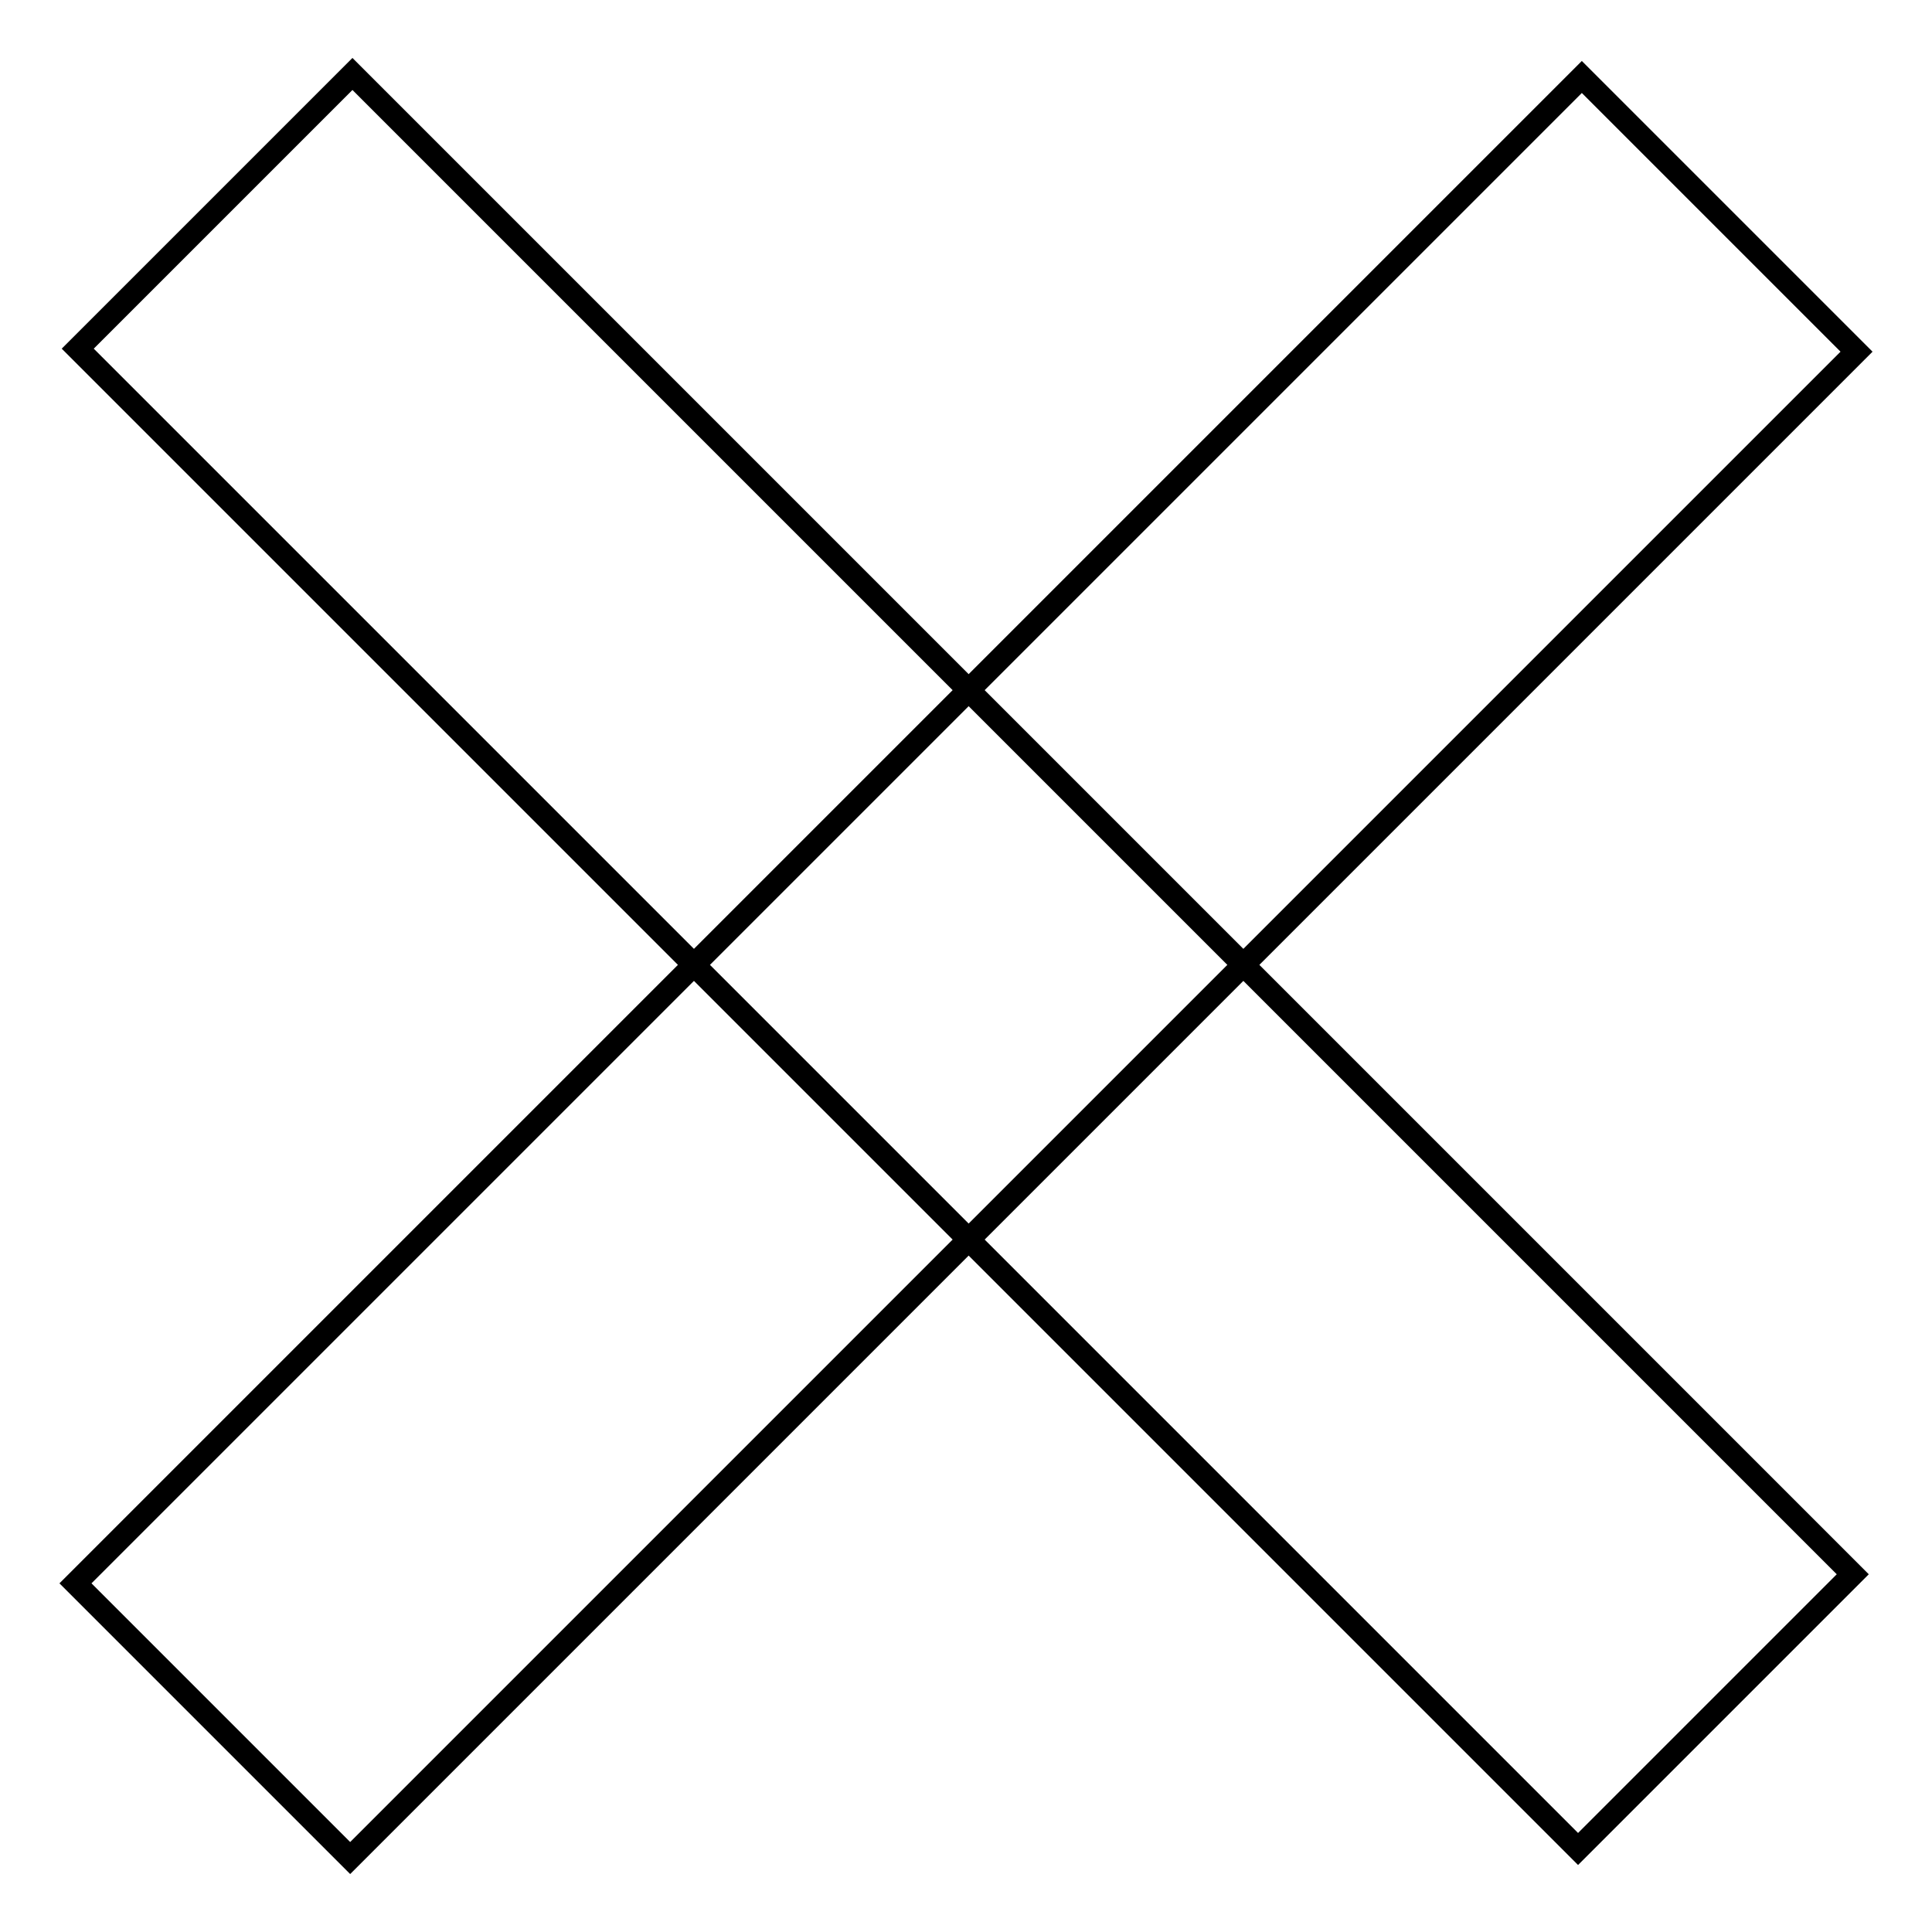
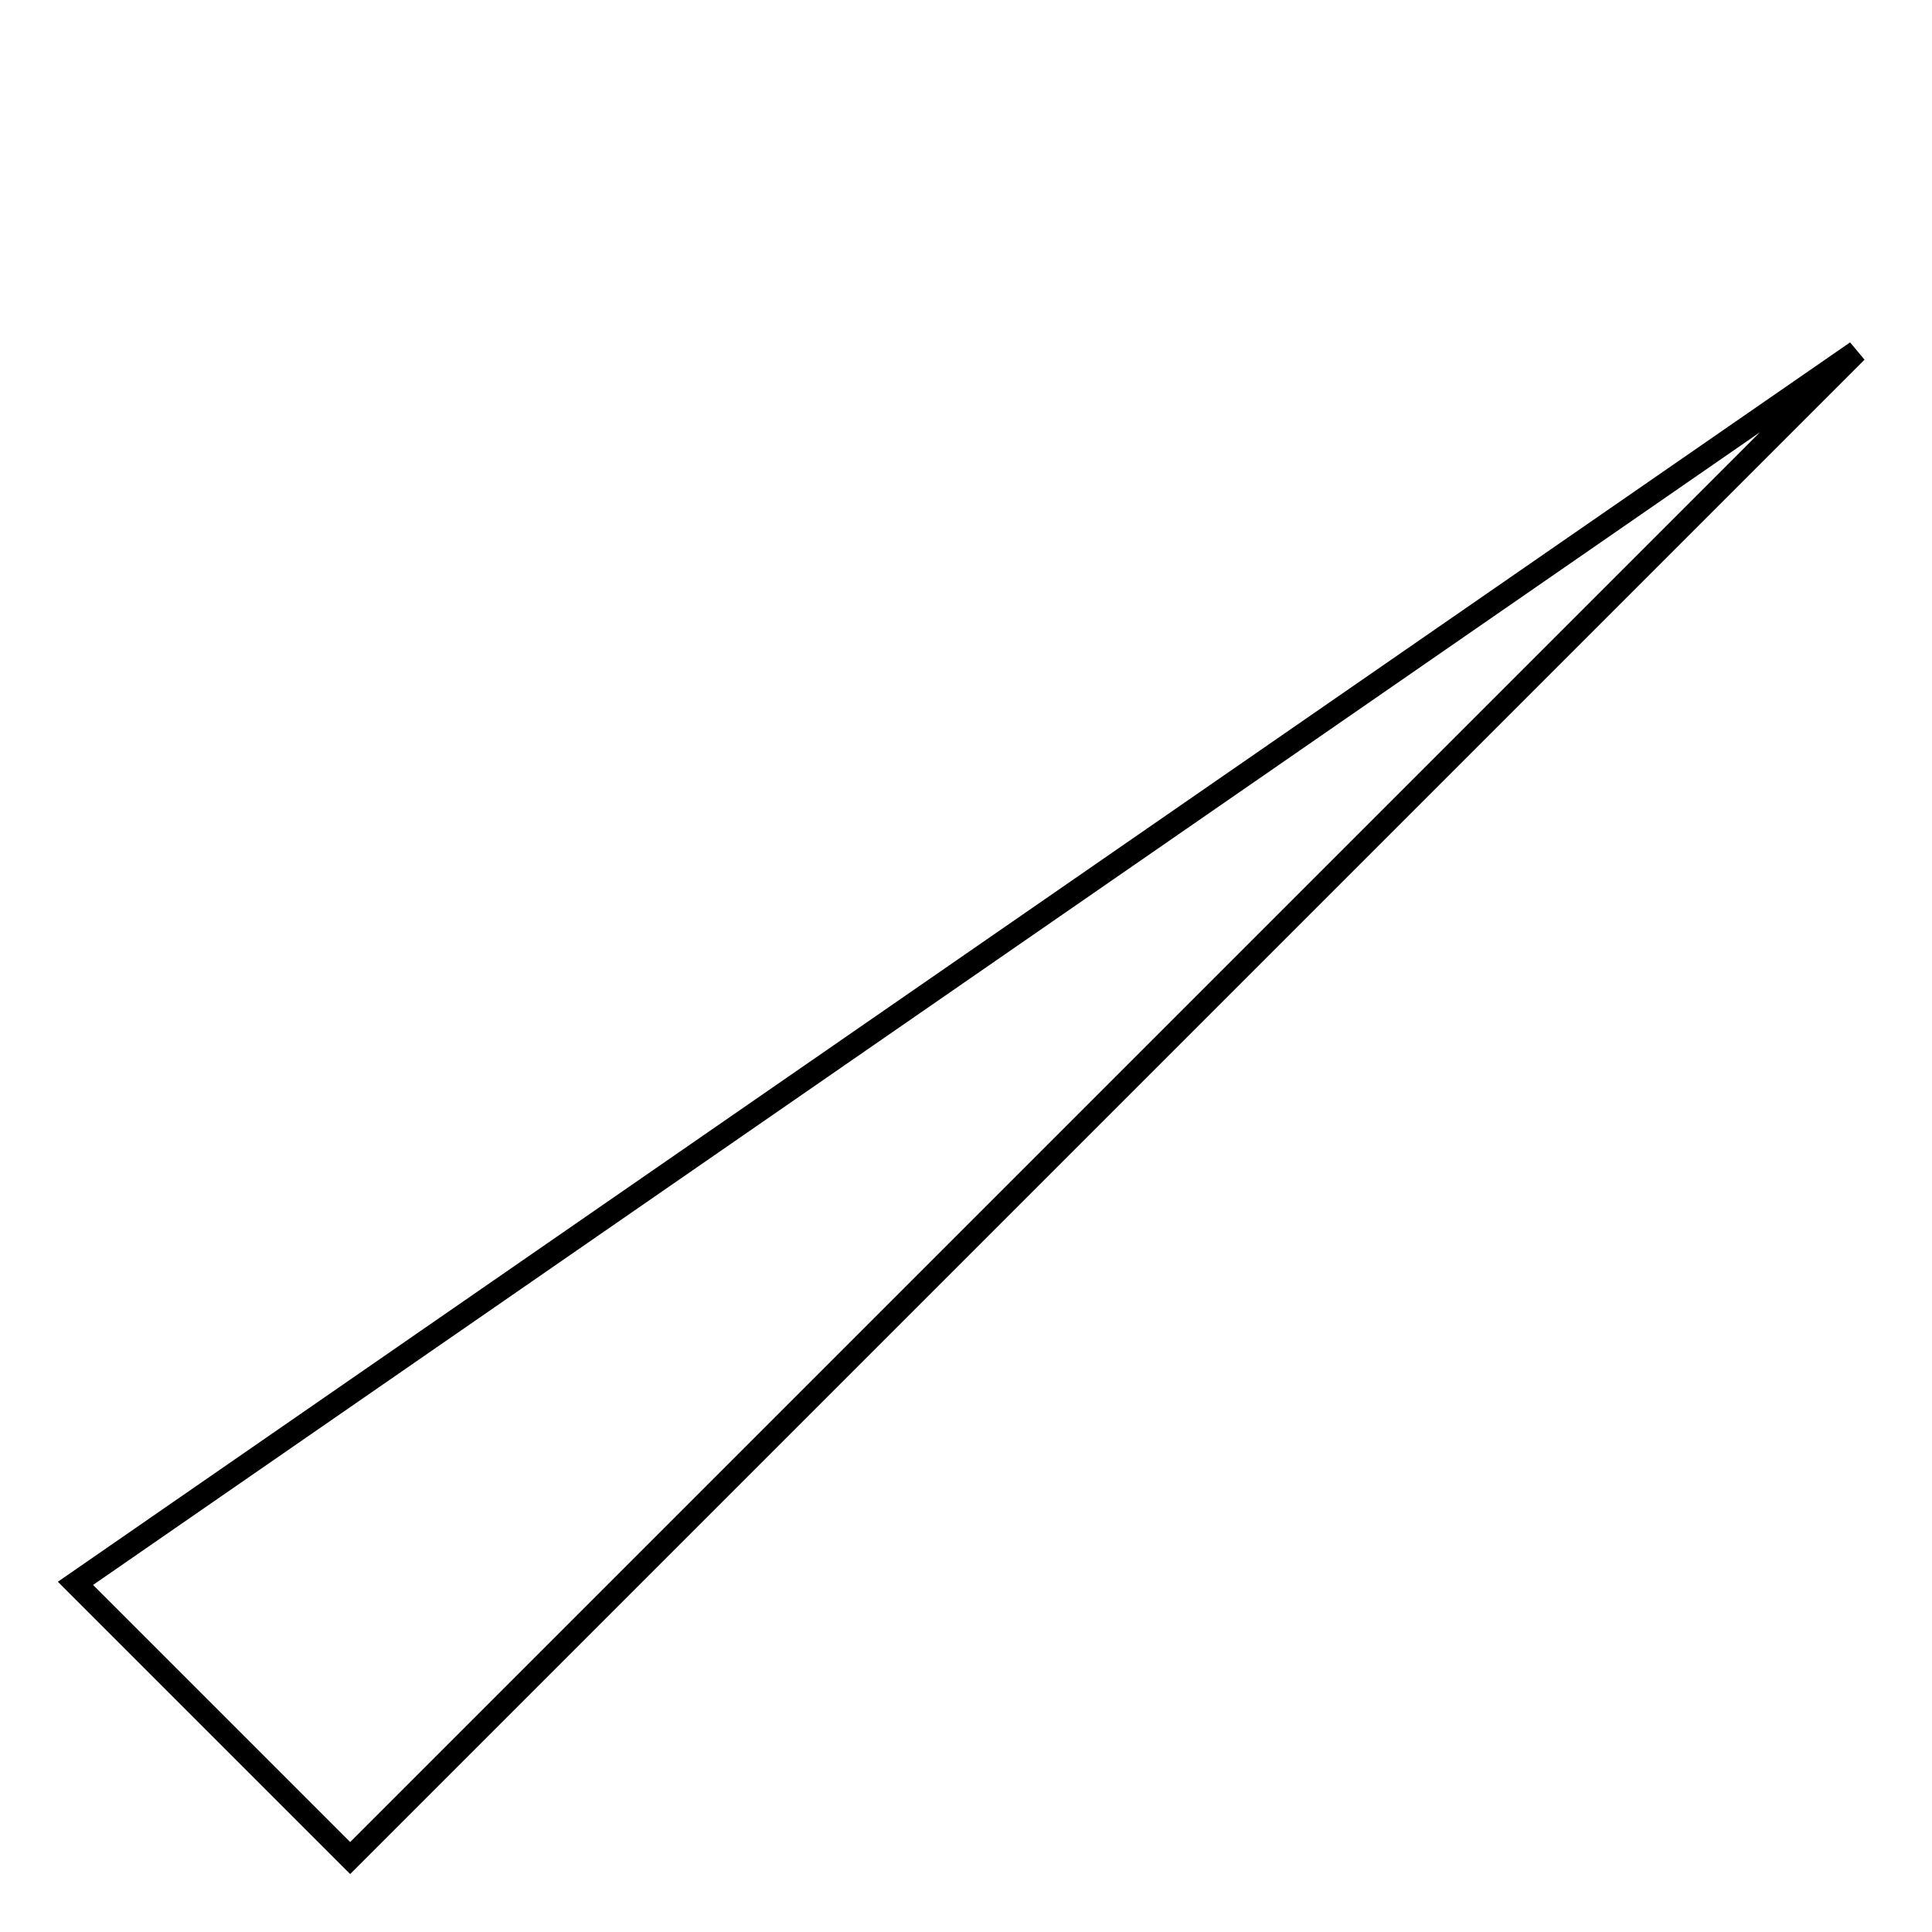
<svg xmlns="http://www.w3.org/2000/svg" version="1.1" x="0px" y="0px" viewBox="0 0 256 256" enable-background="new 0 0 256 256" xml:space="preserve">
  <g>
    <g>
-       <path stroke-width="3" fill-opacity="0" stroke="#000000" d="M10,209.8L209.6,10.2L246,46.6L46.4,246.2L10,209.8L10,209.8z" />
-       <path stroke-width="3" fill-opacity="0" stroke="#000000" d="M46.7,9.8l198.8,198.8l-36.4,36.4L10.3,46.2L46.7,9.8L46.7,9.8z" />
+       <path stroke-width="3" fill-opacity="0" stroke="#000000" d="M10,209.8L246,46.6L46.4,246.2L10,209.8L10,209.8z" />
    </g>
  </g>
</svg>